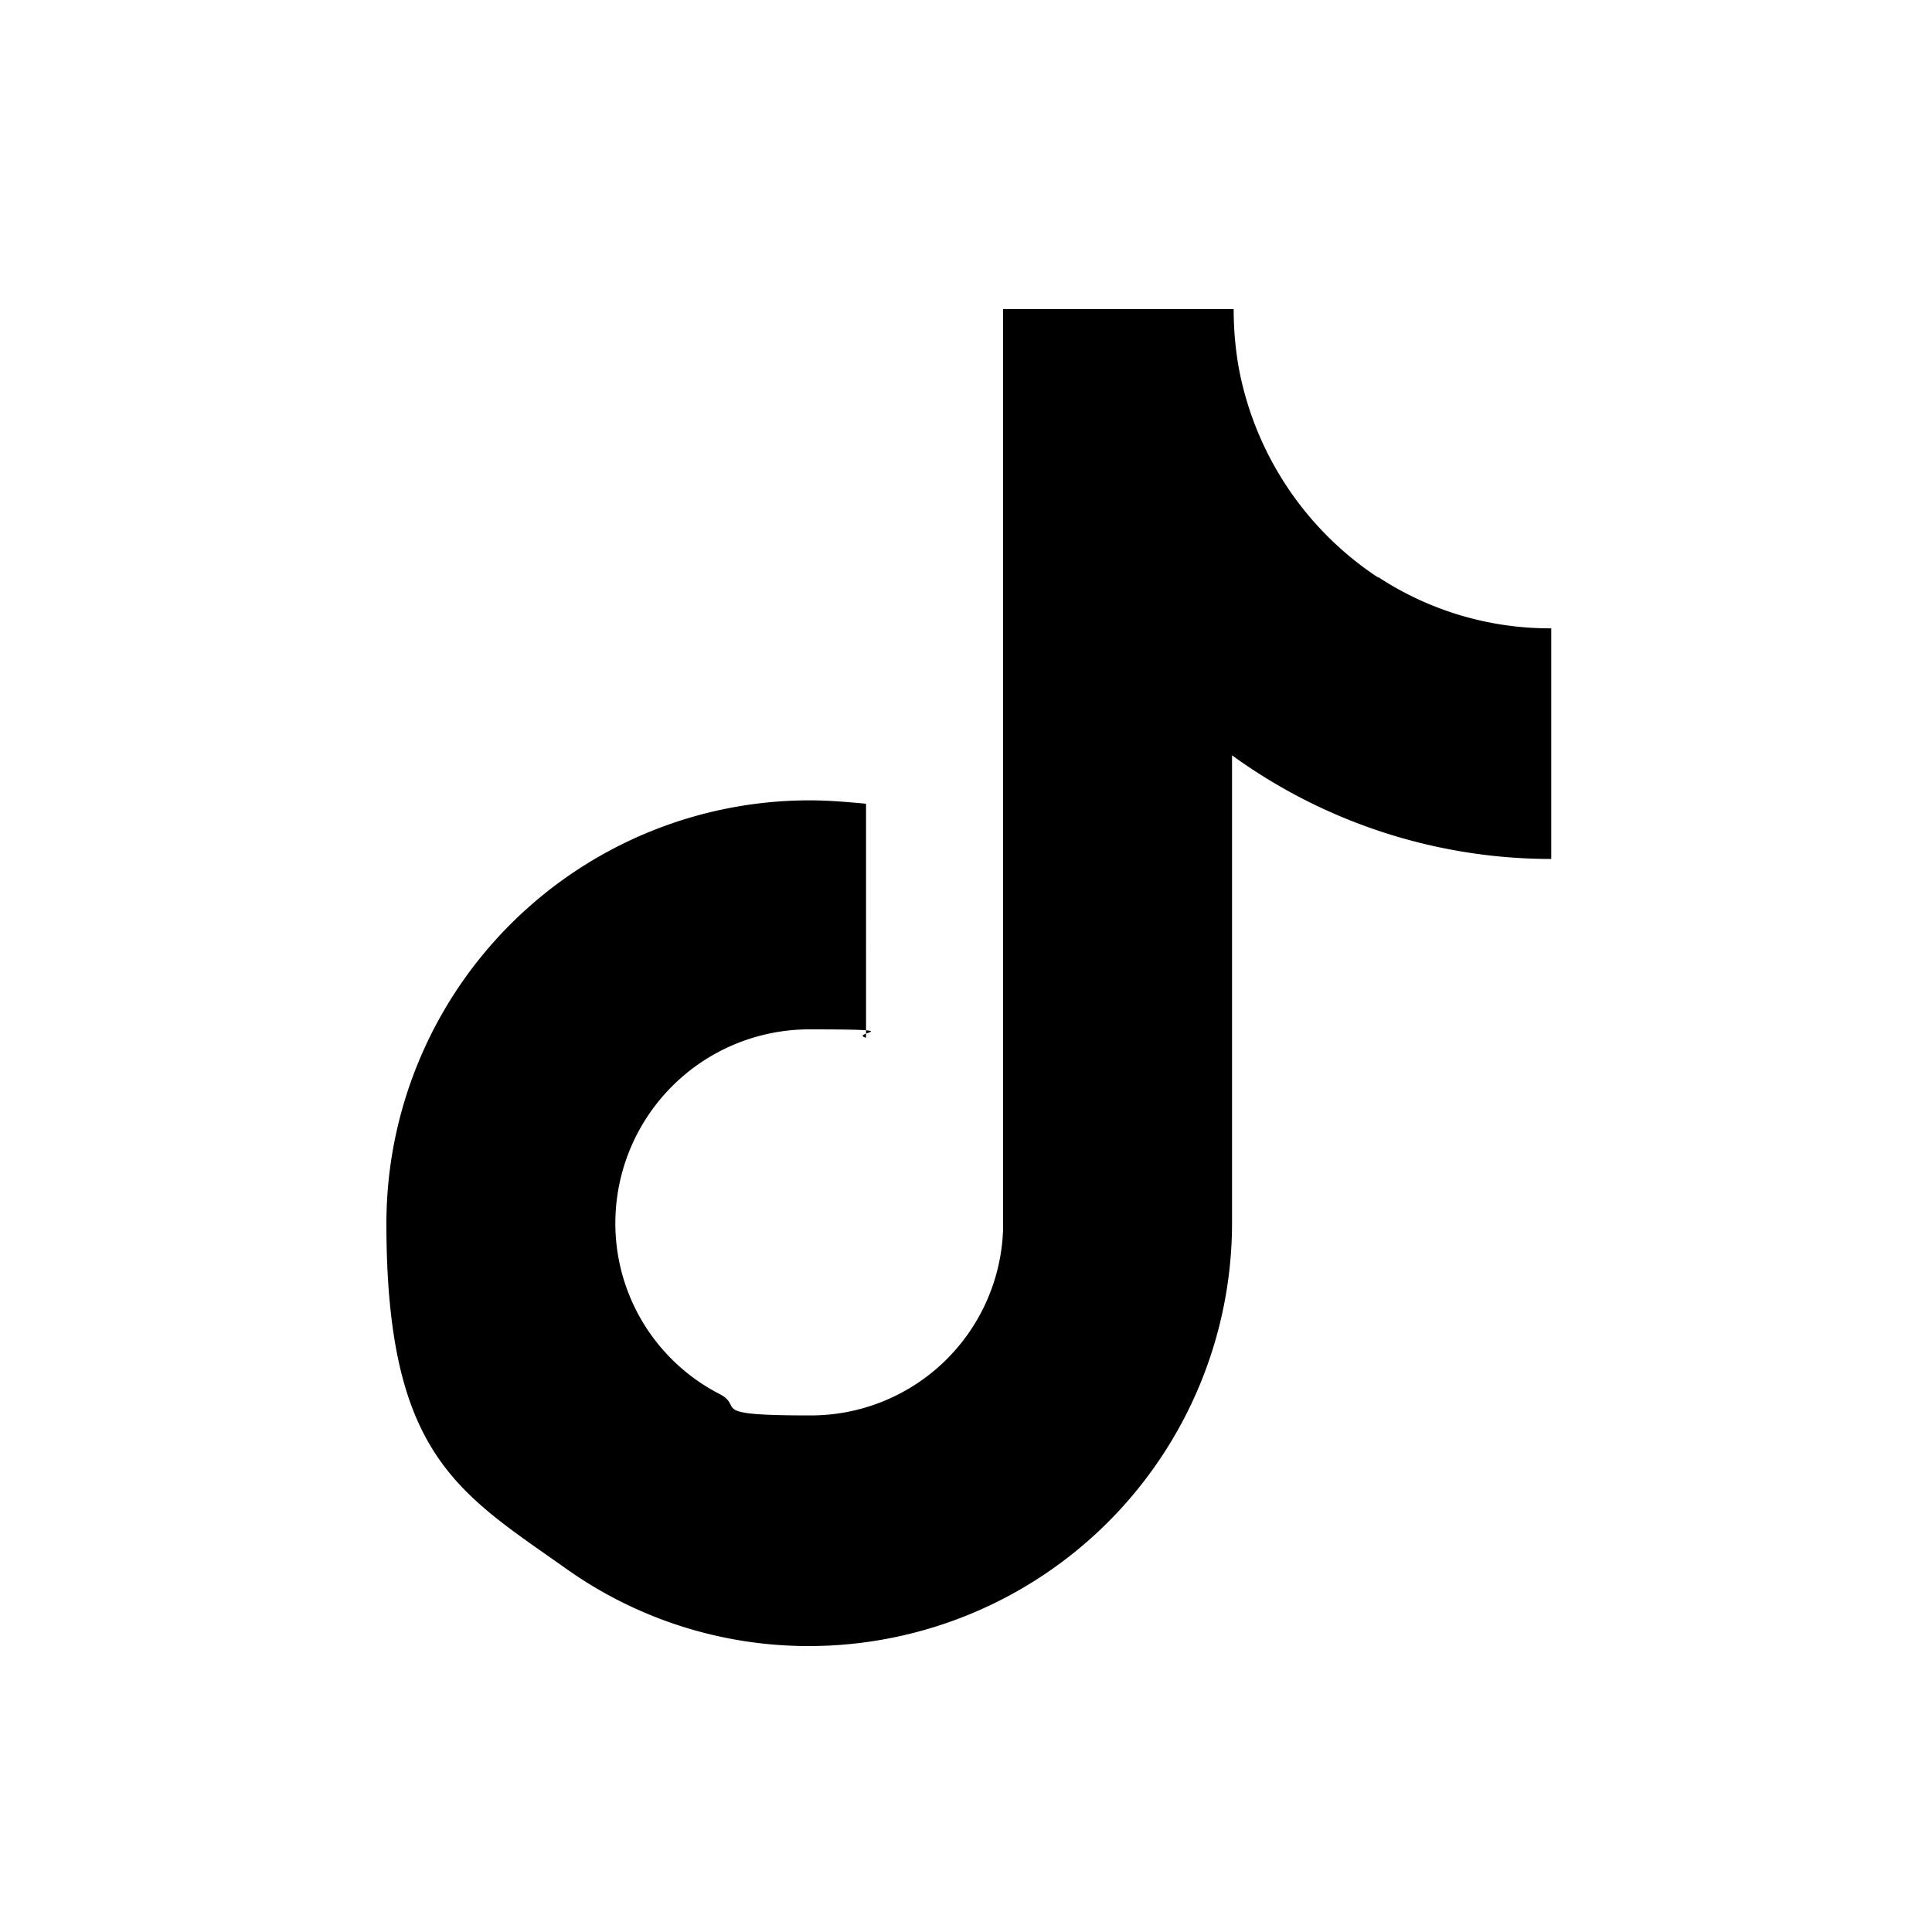
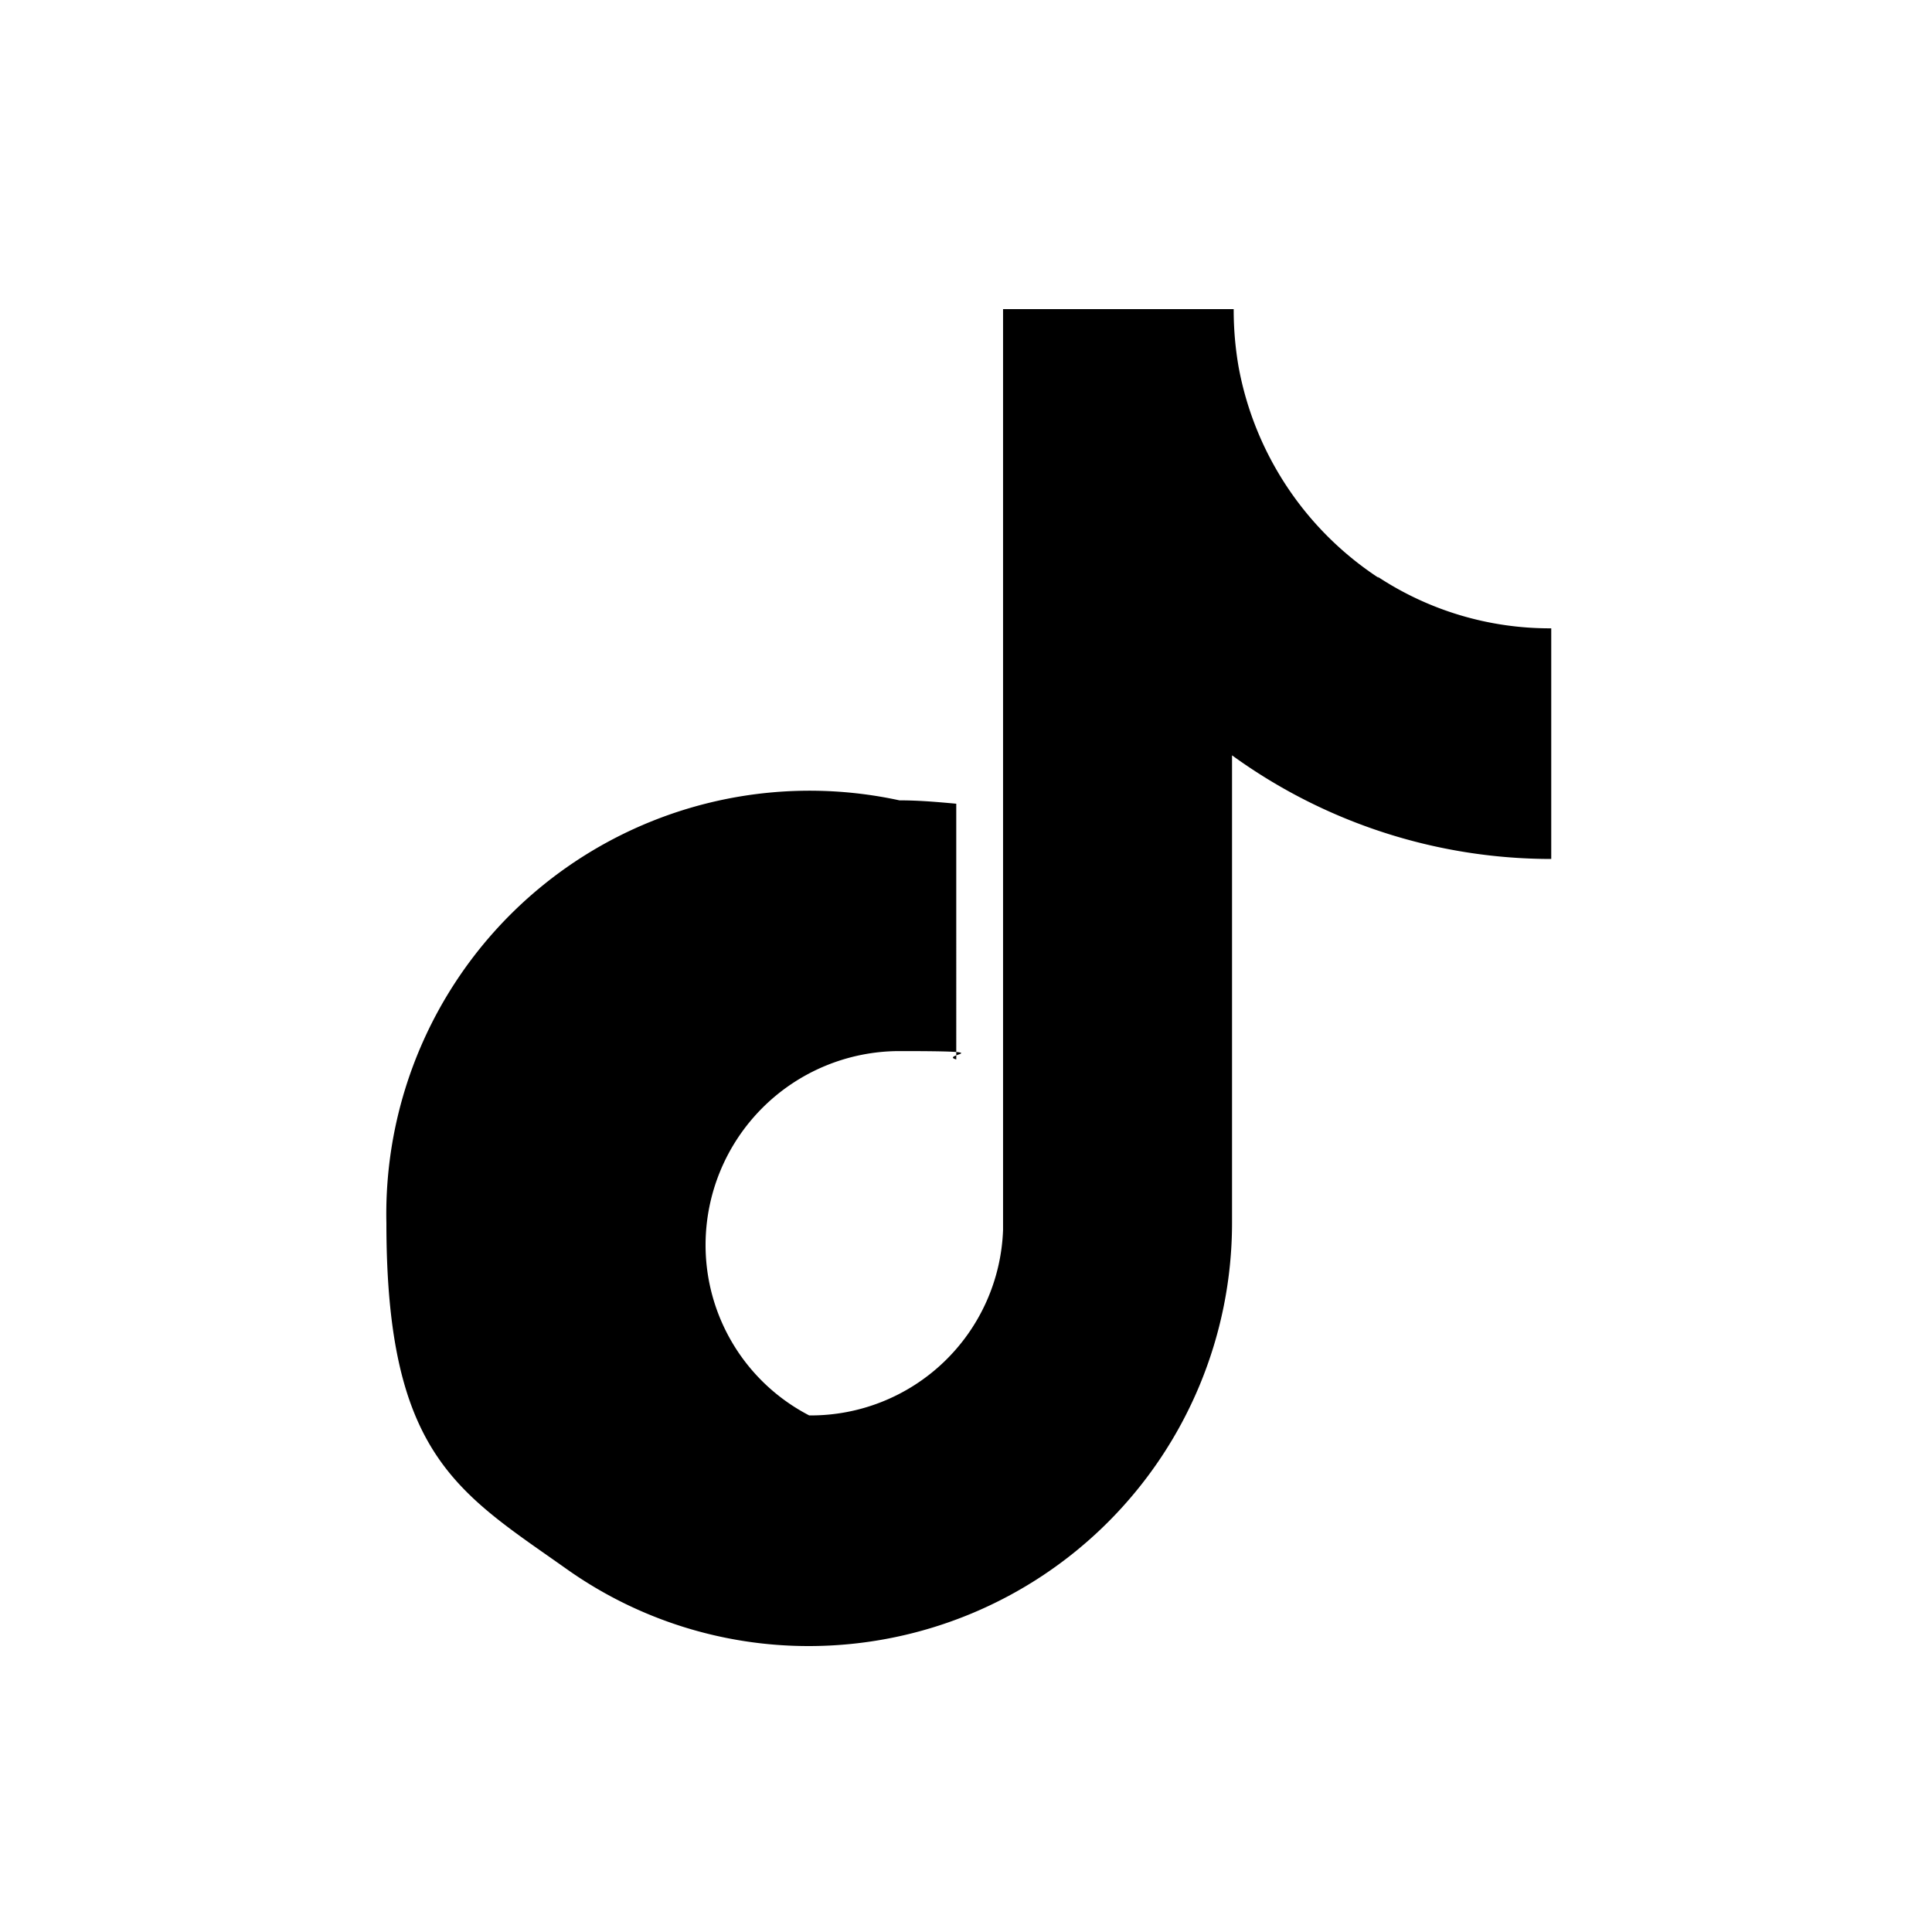
<svg xmlns="http://www.w3.org/2000/svg" width="50" height="50" viewBox="0 0 50 50">
  <g transform="translate(-1426 -29)">
-     <path id="path" d="M30.791,6.863a8.334,8.334,0,0,1-3.633-5.45A8.575,8.575,0,0,1,27.028-.1H21.059V23.731a4.978,4.978,0,0,1-5.017,4.8c-2.725,0-1.643-.216-2.335-.562a4.966,4.966,0,0,1-2.682-4.412,5.021,5.021,0,0,1,5.017-5.017c2.768,0,.995.087,1.471.216V12.7c-.476-.043-.951-.087-1.471-.087A10.955,10.955,0,0,0,5.1,23.558c0,6.012,1.86,6.963,4.671,8.953A10.819,10.819,0,0,0,16.042,34.5,10.955,10.955,0,0,0,26.985,23.558V11.448a14.07,14.07,0,0,0,8.261,2.682V8.161a8.087,8.087,0,0,1-4.5-1.341h0Z" transform="translate(1430.9 37.1)" />
+     <path id="path" d="M30.791,6.863a8.334,8.334,0,0,1-3.633-5.45A8.575,8.575,0,0,1,27.028-.1H21.059V23.731a4.978,4.978,0,0,1-5.017,4.8a4.966,4.966,0,0,1-2.682-4.412,5.021,5.021,0,0,1,5.017-5.017c2.768,0,.995.087,1.471.216V12.7c-.476-.043-.951-.087-1.471-.087A10.955,10.955,0,0,0,5.1,23.558c0,6.012,1.86,6.963,4.671,8.953A10.819,10.819,0,0,0,16.042,34.5,10.955,10.955,0,0,0,26.985,23.558V11.448a14.07,14.07,0,0,0,8.261,2.682V8.161a8.087,8.087,0,0,1-4.5-1.341h0Z" transform="translate(1430.9 37.1)" />
  </g>
</svg>